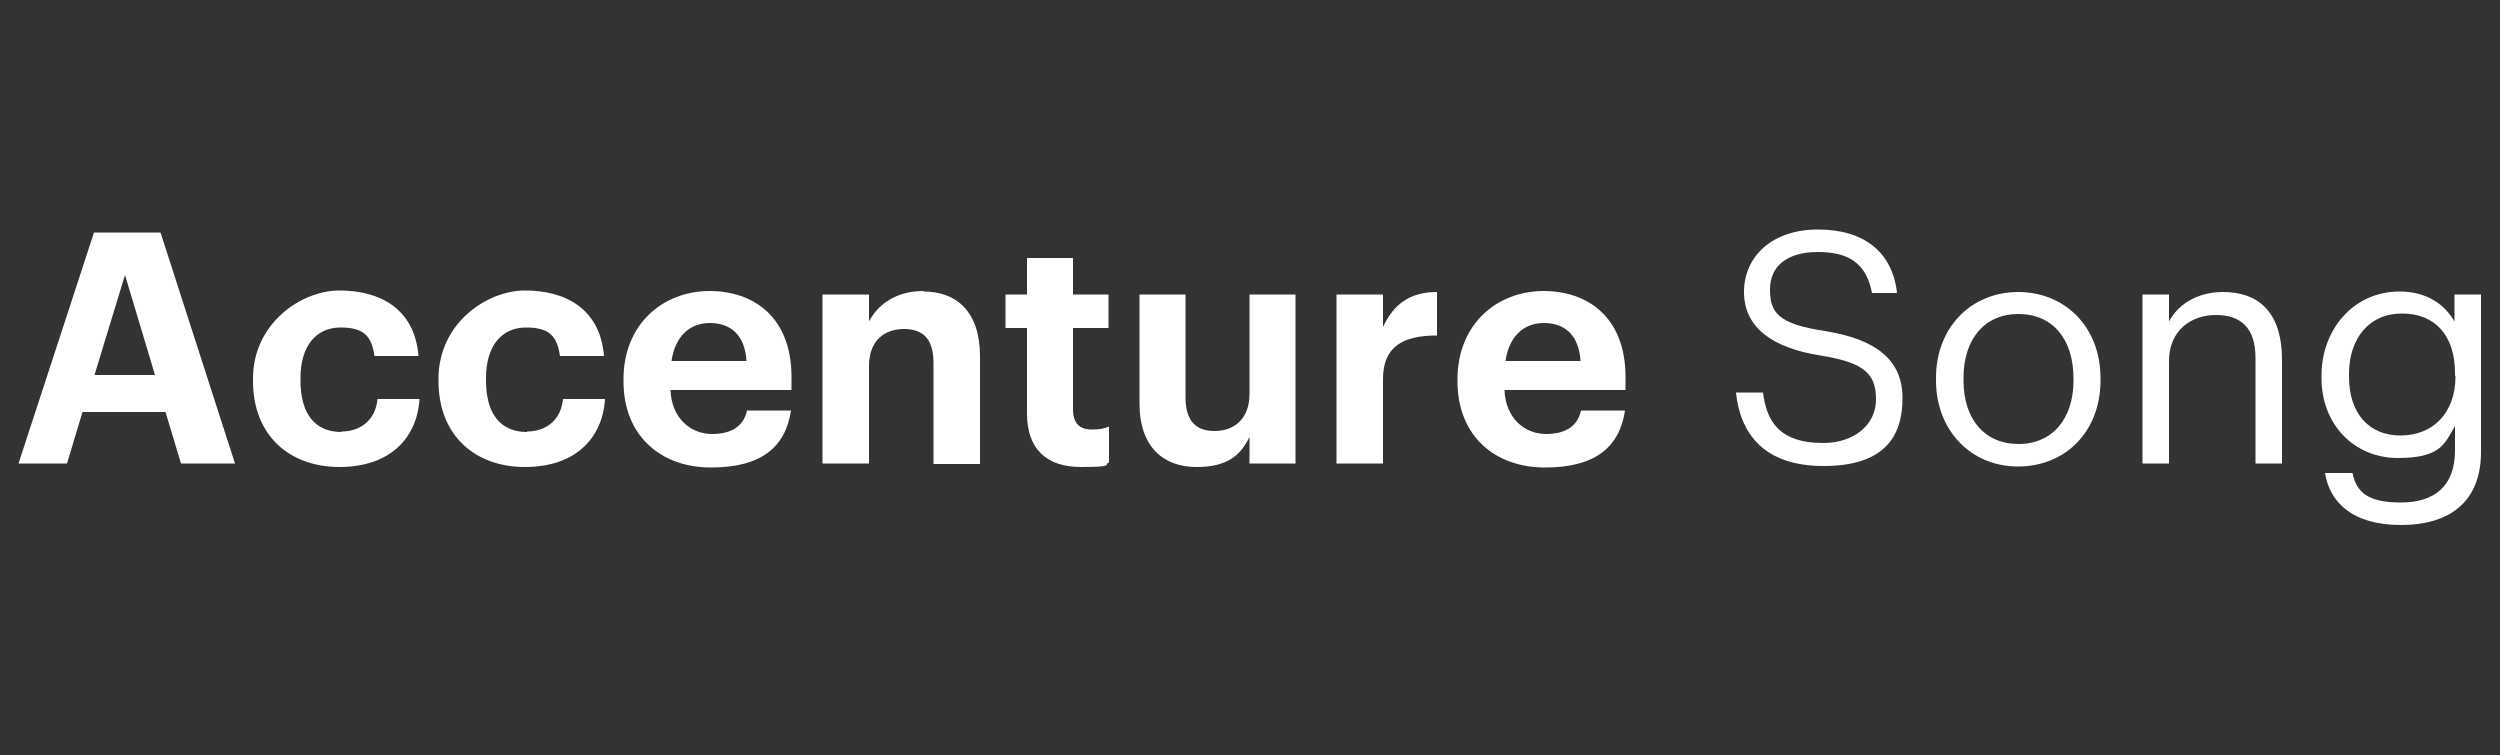
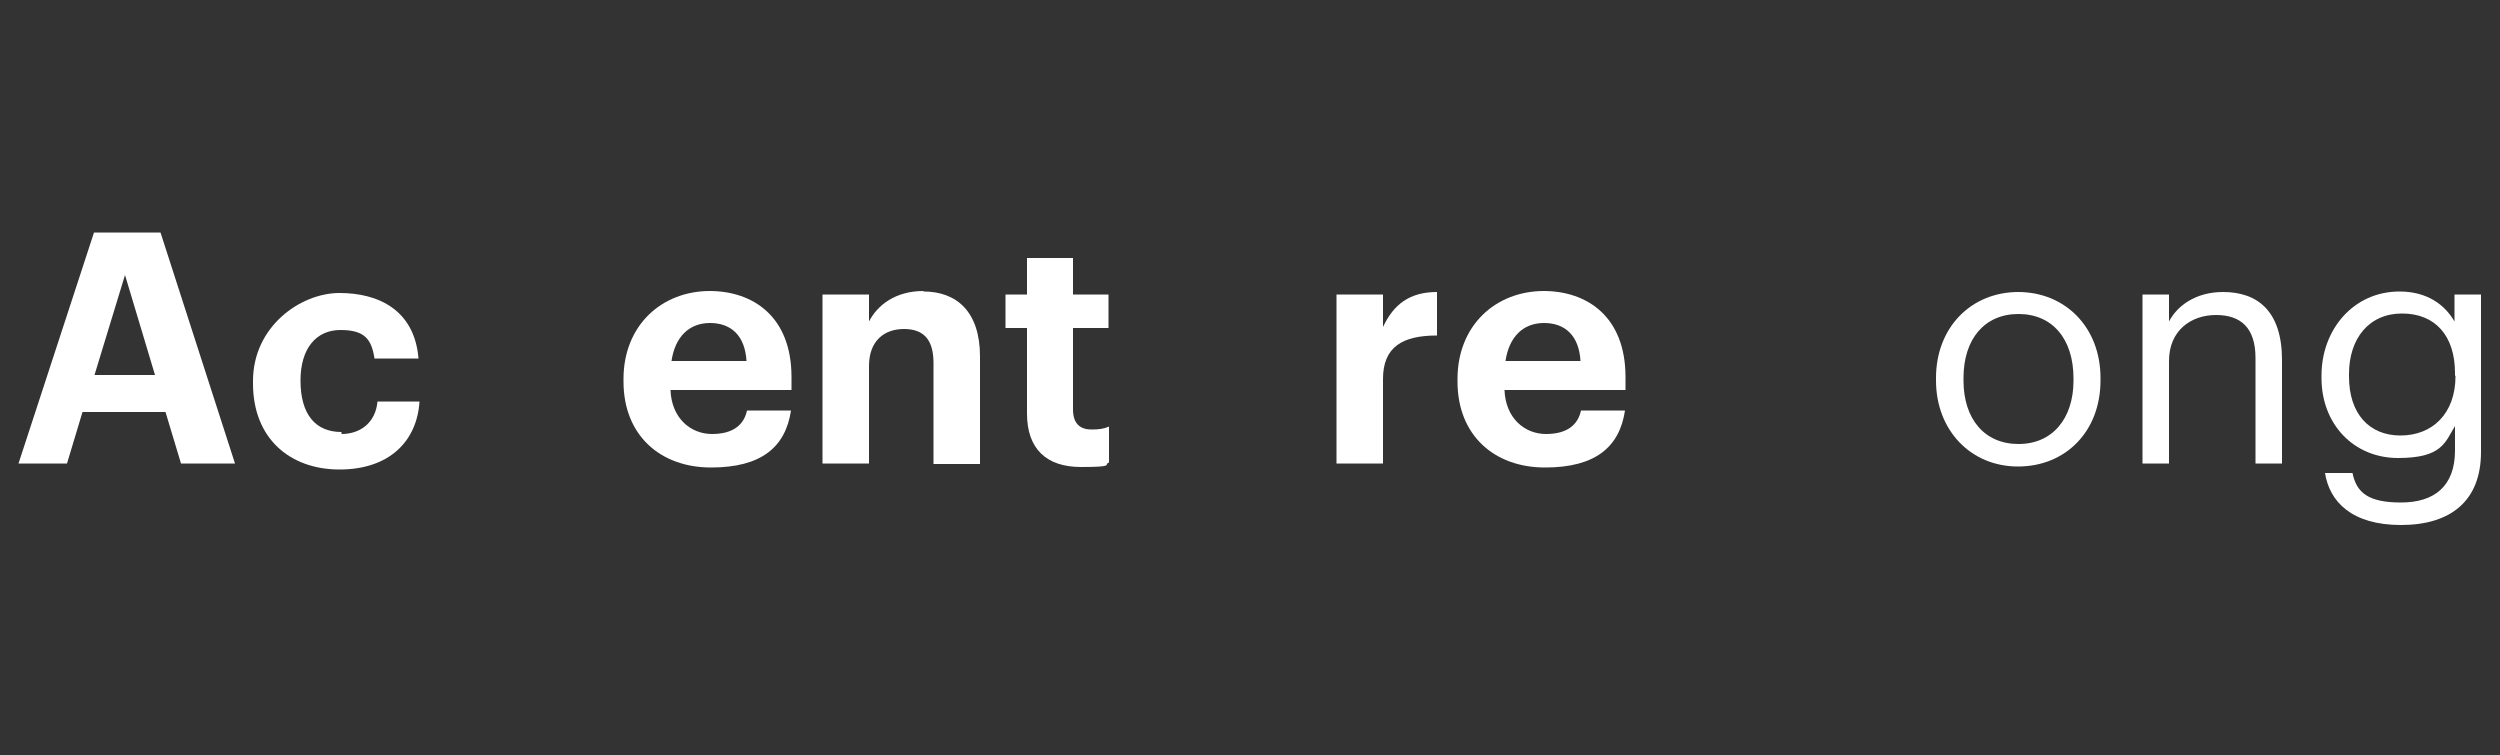
<svg xmlns="http://www.w3.org/2000/svg" id="Layer_1" version="1.1" viewBox="0 0 500 151">
  <rect x="0" y="0" width="500" height="151" fill="#333333" stroke="none" />
  <defs>
    <style>
      .st0 {
        fill: #fff;
      }
    </style>
  </defs>
  <path class="st0" d="M490.9,58.9v5.4c-1.9-3.3-5.4-6-11-6-9.2,0-15.6,7.6-15.6,16.8v.5c0,9.3,6.5,16,15.3,16s9.4-3.1,11.4-6.4v4.9c0,7.2-4.2,10.4-10.8,10.4s-8.9-2-9.7-5.9h-5.5c.9,5.7,5.3,10.4,15.2,10.4s16-4.8,16-14.6v-31.5s-5.3,0-5.3,0ZM491.1,75.2c0,7.6-4.7,11.9-11,11.9s-10.3-4.4-10.3-11.8v-.5c0-7.1,4-12.1,10.6-12.1s10.6,4.4,10.6,11.9v.5h0Z" />
  <path class="st0" d="M403.7,58.4c-9.5,0-16.5,7.1-16.5,17.2v.5c0,9.9,6.9,17.2,16.4,17.2s16.5-7,16.5-17.2v-.5c0-10.1-7-17.2-16.5-17.2h.1ZM414.7,76.1c0,7.6-4.2,12.7-11,12.7s-11-5-11-12.7v-.5c0-7.8,4.2-12.8,11-12.8s11,5,11,12.9v.5h0Z" />
  <path class="st0" d="M444.6,58.4c-5.5,0-9.2,2.8-10.8,5.9v-5.4h-5.3v33.8h5.3v-20.5c0-6.1,4.4-9.2,9.4-9.2s7.9,2.6,7.9,8.6v21.1h5.3v-20.7c0-9.8-4.9-13.6-11.8-13.6Z" />
-   <path class="st0" d="M365,66.2c-9.4-1.4-11-3.7-11-8.3s3.3-7.5,9.6-7.5,9.7,2.4,10.8,8.2h5c-.9-8.2-6.6-12.7-15.8-12.7s-14.8,5.4-14.8,12.5,5.7,11.2,15.3,12.7c8.7,1.4,11.1,3.6,11.1,8.8s-4.6,8.7-10.5,8.7c-9.2,0-11.4-4.7-12.1-10.1h-5.4c.8,7.9,5.3,14.7,17.5,14.7s15.8-5.9,15.8-13.6-5.4-11.8-15.6-13.4h.1Z" />
  <path class="st0" d="M142,58.2c-9.7,0-17.3,6.9-17.3,17.6v.5c0,10.8,7.4,17.2,17.5,17.2s14.9-4.1,16-11.4h-8.8c-.6,2.8-2.7,4.7-7,4.7s-8.1-3.2-8.3-8.8h24.2v-2.6c0-12.1-7.7-17.2-16.4-17.2h.1ZM134.3,72.2c.7-4.8,3.5-7.6,7.7-7.6s7,2.5,7.3,7.6h-15Z" />
  <path class="st0" d="M18.8,46.5L3.7,92.7h9.7l3.1-10.3h16.6l3.1,10.3h10.8l-14.9-46.2h-13.5.2ZM18.9,75l6.1-20,6,20h-12.1Z" />
-   <path class="st0" d="M68.3,86.4c-5.2,0-8.2-3.5-8.2-10.3v-.5c0-6.5,3.2-10.1,8-10.1s6.2,1.8,6.8,5.7h8.8c-.8-9.7-8-13.1-15.8-13.1s-17.3,6.7-17.3,17.6v.5c0,11,7.4,17.2,17.3,17.2s15.5-5.6,16-13.6h-8.4c-.4,4.3-3.5,6.5-7.2,6.5h0Z" />
-   <path class="st0" d="M105.4,86.4c-5.2,0-8.2-3.5-8.2-10.3v-.5c0-6.5,3.2-10.1,8-10.1s6.2,1.8,6.8,5.7h8.8c-.8-9.7-8-13.1-15.8-13.1s-17.3,6.7-17.3,17.6v.5c0,11,7.4,17.2,17.3,17.2s15.5-5.6,16-13.6h-8.4c-.4,4.3-3.5,6.5-7.2,6.5h0Z" />
+   <path class="st0" d="M68.3,86.4c-5.2,0-8.2-3.5-8.2-10.3c0-6.5,3.2-10.1,8-10.1s6.2,1.8,6.8,5.7h8.8c-.8-9.7-8-13.1-15.8-13.1s-17.3,6.7-17.3,17.6v.5c0,11,7.4,17.2,17.3,17.2s15.5-5.6,16-13.6h-8.4c-.4,4.3-3.5,6.5-7.2,6.5h0Z" />
  <path class="st0" d="M276.6,65.4v-6.5h-9.3v33.8h9.3v-16.9c0-6.5,4-8.7,10.8-8.7v-8.7c-5.5,0-8.7,2.5-10.8,7Z" />
  <path class="st0" d="M308.8,58.2c-9.7,0-17.3,6.9-17.3,17.6v.5c0,10.8,7.4,17.2,17.5,17.2s14.9-4.1,16-11.4h-8.8c-.6,2.8-2.7,4.7-7,4.7s-8.1-3.2-8.3-8.8h24.2v-2.6c0-12.1-7.7-17.2-16.4-17.2h0ZM301.1,72.2c.7-4.8,3.5-7.6,7.7-7.6s7,2.5,7.3,7.6h-15Z" />
  <path class="st0" d="M214.6,81.9v-16.3h7.1v-6.7h-7.1v-7.3h-9.2v7.3h-4.3v6.7h4.3v17.1c0,7,3.8,10.7,10.8,10.7s4.4-.5,5.6-.9v-7.2c-1.1.5-2.1.6-3.5.6-2.4,0-3.7-1.3-3.7-4h0Z" />
  <path class="st0" d="M184.7,58.2c-5.6,0-9.2,2.8-10.9,6.1v-5.4h-9.3v33.8h9.3v-19.5c0-5,3-7.4,7-7.4s5.9,2.2,5.9,6.8v20.2h9.3v-21.5c0-9-4.7-13-11.3-13h0Z" />
-   <path class="st0" d="M249.9,78.8c0,5-3.1,7.4-7,7.4s-5.8-2.2-5.8-6.8v-20.5h-9.2v21.8c0,8.8,4.9,12.7,11.4,12.7s8.9-2.6,10.6-6v5.3h9.2v-33.8h-9.2v19.8h0Z" />
</svg>